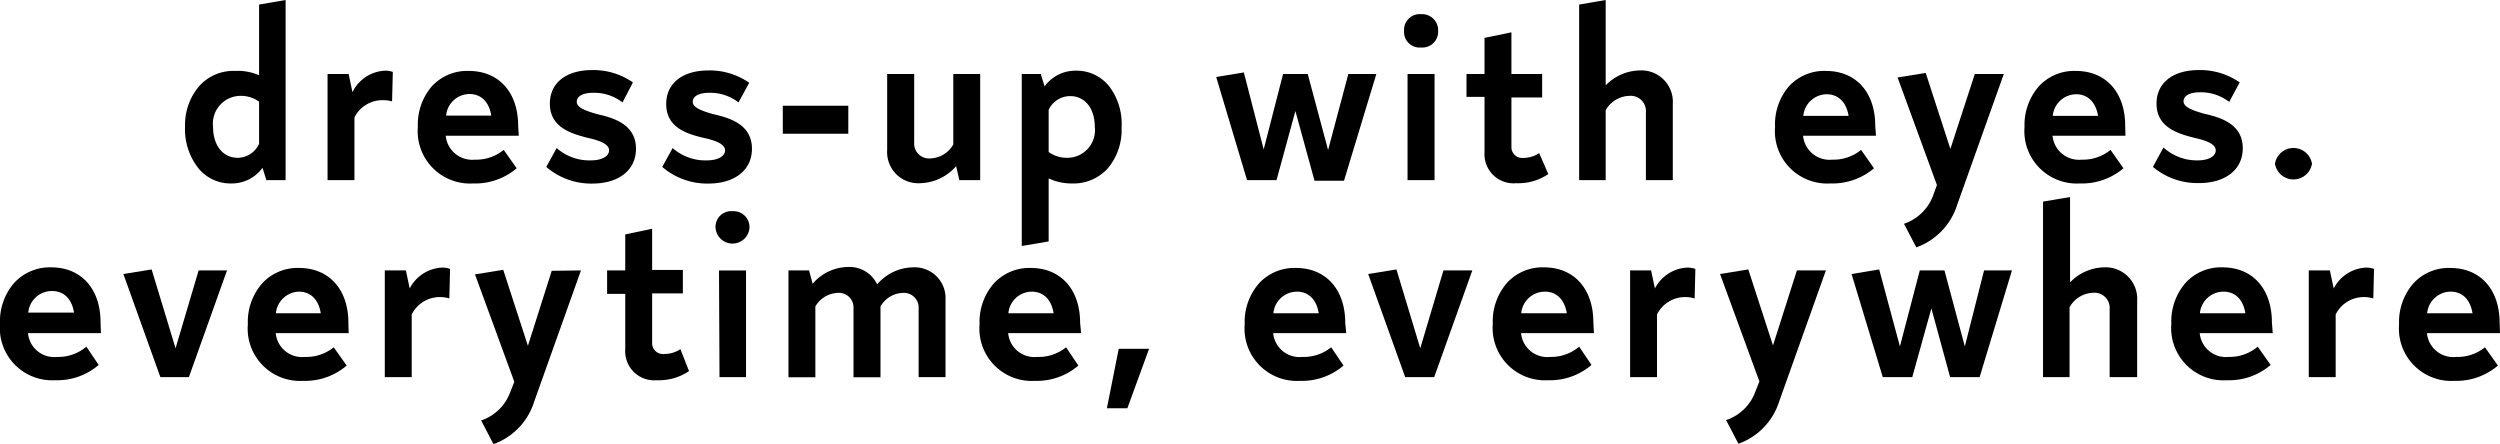
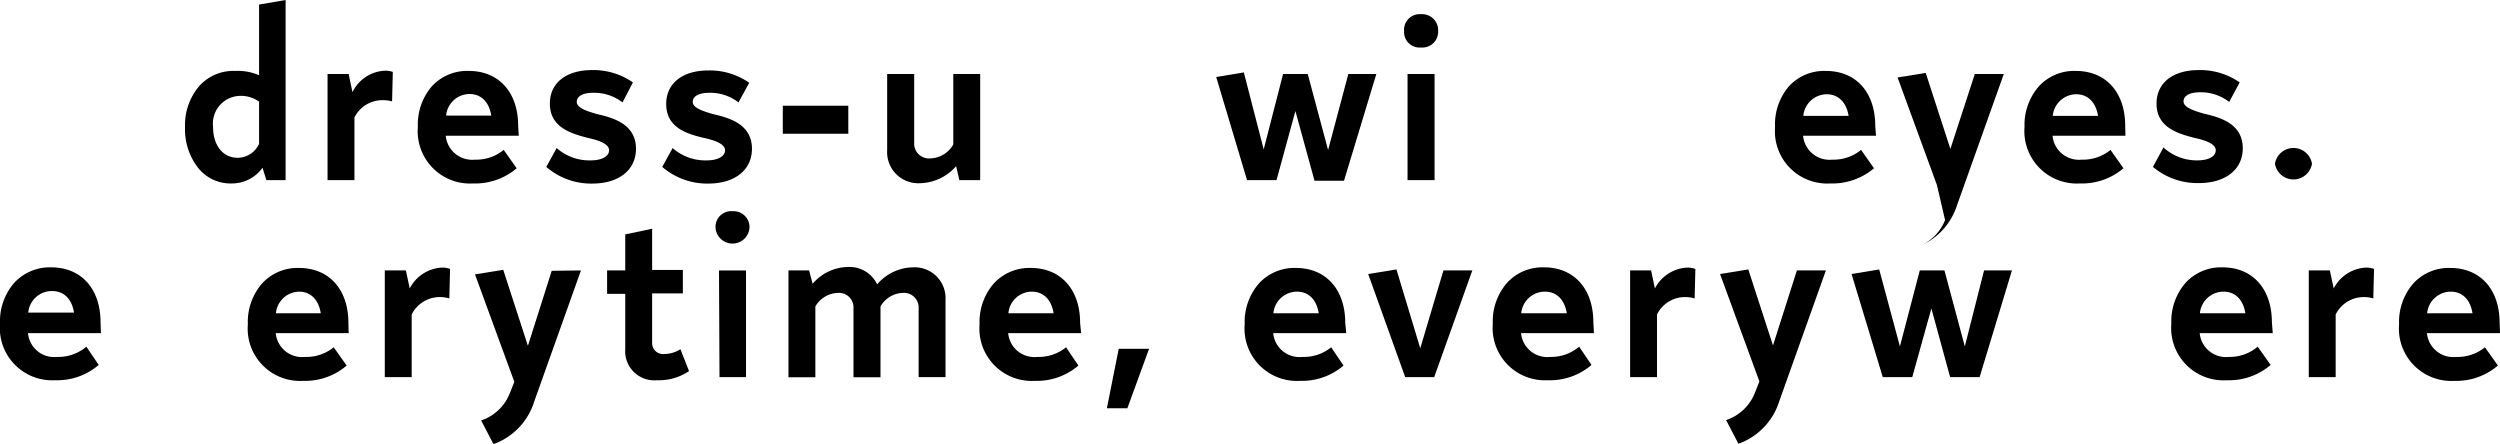
<svg xmlns="http://www.w3.org/2000/svg" viewBox="0 0 202.64 35.97">
  <path d="M23.15,0V14.6H21.59l-.31-1a3.08,3.08,0,0,1-2.51,1.27,3.35,3.35,0,0,1-2.7-1.25A5.08,5.08,0,0,1,15,10.26,4.83,4.83,0,0,1,16.13,7a3.7,3.7,0,0,1,2.93-1.25A4.29,4.29,0,0,1,21,6.1V.37ZM21,11.66V8.24a2.52,2.52,0,0,0-1.52-.47,2.25,2.25,0,0,0-2.21,2.51c0,1.5.79,2.51,2,2.51A1.93,1.93,0,0,0,21,11.66Z" />
  <path d="M31.84,5.83l-.06,2.39a2.69,2.69,0,0,0-.8-.1,2.53,2.53,0,0,0-2.25,1.4V14.6H26.55V6h1.71l.31,1.47A3.08,3.08,0,0,1,31.2,5.73,1.82,1.82,0,0,1,31.84,5.83Z" />
  <path d="M42.05,11H36.13a2.15,2.15,0,0,0,2.37,1.94,3.51,3.51,0,0,0,2.33-.79l1.05,1.49a5.2,5.2,0,0,1-3.54,1.23,4.24,4.24,0,0,1-4.47-4.59A4.75,4.75,0,0,1,35,7a3.88,3.88,0,0,1,3-1.25c2.45,0,4,1.75,4,4.45ZM36.16,9.37h3.66c-.18-1.13-.84-1.75-1.77-1.75A1.92,1.92,0,0,0,36.16,9.37Z" />
  <path d="M44.28,13.53,45.12,12A4,4,0,0,0,47.88,13c.91,0,1.49-.33,1.49-.82s-.75-.79-1.71-1c-1.36-.35-3.09-.85-3.09-2.78,0-1.71,1.36-2.72,3.42-2.72a5.59,5.59,0,0,1,3.31,1L50.46,8.3a3.77,3.77,0,0,0-2.37-.78c-.83,0-1.34.27-1.34.74s.76.74,1.69,1c1.38.31,3.11.86,3.11,2.8,0,1.73-1.4,2.82-3.54,2.82A5.56,5.56,0,0,1,44.28,13.53Z" />
  <path d="M53.68,13.53,54.52,12A4,4,0,0,0,57.28,13c.91,0,1.49-.33,1.49-.82s-.75-.79-1.71-1C55.7,10.86,54,10.36,54,8.43c0-1.71,1.36-2.72,3.42-2.72a5.59,5.59,0,0,1,3.31,1L59.86,8.3a3.77,3.77,0,0,0-2.37-.78c-.82,0-1.34.27-1.34.74s.76.74,1.69,1c1.38.31,3.11.86,3.11,2.8,0,1.73-1.4,2.82-3.54,2.82A5.58,5.58,0,0,1,53.68,13.53Z" />
  <path d="M63.45,8.57h5.31v2.27H63.45Z" />
  <path d="M79.45,6V14.6H77.76l-.26-1.13a4,4,0,0,1-2.93,1.38,2.52,2.52,0,0,1-2.66-2.66V6H74.1v5.57a1.2,1.2,0,0,0,1.3,1.27,2.22,2.22,0,0,0,1.87-1.13V6Z" />
-   <path d="M89.91,7a5,5,0,0,1,1,3.32,4.84,4.84,0,0,1-1.11,3.32,3.75,3.75,0,0,1-2.93,1.23A4.29,4.29,0,0,1,85,14.46v5.11l-2.18.37V6h1.54l.31,1a3.08,3.08,0,0,1,2.51-1.27A3.36,3.36,0,0,1,89.91,7Zm-1.17,3.3c0-1.5-.78-2.51-2-2.51A1.93,1.93,0,0,0,85,8.9v3.42a2.5,2.5,0,0,0,1.5.47A2.24,2.24,0,0,0,88.74,10.28Z" />
  <path d="M111.56,6l-2.62,8.65h-2.39L105,9l-1.53,5.6h-2.39L98.58,6.24l2.24-.37,1.61,6.24L104,6h2l1.65,6.16L109.29,6Z" />
  <path d="M113.81,2.51a1.27,1.27,0,0,1,1.38-1.36,1.3,1.3,0,0,1,1.38,1.36,1.28,1.28,0,0,1-1.38,1.34A1.26,1.26,0,0,1,113.81,2.51ZM114.09,6h2.19V14.6h-2.19Z" />
-   <path d="M125.5,14.11a4.33,4.33,0,0,1-2.6.74,2.36,2.36,0,0,1-2.57-2.53V7.85h-1.46V6h1.46V3.07l2.18-.45V6H125v1.9h-2.49v4a.87.87,0,0,0,.95.9,2.32,2.32,0,0,0,1.3-.39Z" />
-   <path d="M135.59,8.43V14.6h-2.18V9.08a1.23,1.23,0,0,0-1.32-1.31,2.26,2.26,0,0,0-1.94,1.17V14.6H128V.37L130.15,0V6.92a3.93,3.93,0,0,1,2.74-1.21A2.55,2.55,0,0,1,135.59,8.43Z" />
  <path d="M152.06,11h-5.91a2.15,2.15,0,0,0,2.37,1.94,3.51,3.51,0,0,0,2.33-.79l1.05,1.49a5.23,5.23,0,0,1-3.55,1.23,4.24,4.24,0,0,1-4.47-4.59A4.71,4.71,0,0,1,145,7a3.87,3.87,0,0,1,3-1.25c2.46,0,4,1.75,4,4.45Zm-5.89-1.61h3.67c-.19-1.13-.85-1.75-1.78-1.75A1.93,1.93,0,0,0,146.17,9.37Z" />
-   <path d="M162.42,6l-3.79,10.63a5.35,5.35,0,0,1-3.3,3.42l-1-1.91a3.84,3.84,0,0,0,2.33-2.21L157,15l-3.19-8.72,2.28-.37,2,6.16L160.07,6Z" />
+   <path d="M162.42,6l-3.79,10.63a5.35,5.35,0,0,1-3.3,3.42a3.84,3.84,0,0,0,2.33-2.21L157,15l-3.19-8.72,2.28-.37,2,6.16L160.07,6Z" />
  <path d="M172.28,11h-5.91a2.15,2.15,0,0,0,2.37,1.94,3.51,3.51,0,0,0,2.33-.79l1.05,1.49a5.2,5.2,0,0,1-3.54,1.23,4.25,4.25,0,0,1-4.48-4.59A4.76,4.76,0,0,1,165.26,7a3.88,3.88,0,0,1,3-1.25c2.45,0,4,1.75,4,4.45Zm-5.89-1.61h3.67c-.19-1.13-.85-1.75-1.77-1.75A1.93,1.93,0,0,0,166.39,9.37Z" />
  <path d="M174.51,13.53l.85-1.58A4,4,0,0,0,178.12,13c.91,0,1.48-.33,1.48-.82s-.74-.79-1.71-1c-1.36-.35-3.09-.85-3.09-2.78,0-1.71,1.36-2.72,3.42-2.72a5.6,5.6,0,0,1,3.32,1l-.85,1.58a3.77,3.77,0,0,0-2.36-.78c-.83,0-1.34.27-1.34.74s.76.74,1.68,1c1.39.31,3.12.86,3.12,2.8,0,1.73-1.41,2.82-3.55,2.82A5.6,5.6,0,0,1,174.51,13.53Z" />
  <path d="M184.4,13.27a1.52,1.52,0,0,1,3,0,1.52,1.52,0,0,1-3,0Z" />
  <path d="M8.18,27H2.27a2.13,2.13,0,0,0,2.36,1.93A3.51,3.51,0,0,0,7,28.1l1,1.48a5.16,5.16,0,0,1-3.54,1.24A4.24,4.24,0,0,1,0,26.23a4.75,4.75,0,0,1,1.15-3.3,3.92,3.92,0,0,1,3-1.26c2.45,0,4,1.76,4,4.45ZM2.29,25.34H6c-.18-1.13-.84-1.75-1.77-1.75A1.92,1.92,0,0,0,2.29,25.34Z" />
-   <path d="M18.4,21.92l-3.09,8.65H13l-3-8.36,2.29-.37,1.94,6.39,1.87-6.31Z" />
  <path d="M28.26,27H22.35a2.14,2.14,0,0,0,2.37,1.93,3.51,3.51,0,0,0,2.33-.78l1.05,1.48a5.16,5.16,0,0,1-3.54,1.24,4.24,4.24,0,0,1-4.47-4.59,4.75,4.75,0,0,1,1.15-3.3,3.89,3.89,0,0,1,3-1.26c2.45,0,4,1.76,4,4.45Zm-5.89-1.61H26c-.18-1.13-.84-1.75-1.77-1.75A1.93,1.93,0,0,0,22.37,25.34Z" />
  <path d="M36.48,21.8l-.06,2.39a2.64,2.64,0,0,0-.8-.11,2.54,2.54,0,0,0-2.25,1.41v5.08H31.19V21.92H32.9l.31,1.46a3.11,3.11,0,0,1,2.63-1.69A1.8,1.8,0,0,1,36.48,21.8Z" />
  <path d="M47.09,21.92,43.3,32.55A5.35,5.35,0,0,1,40,36l-1-1.92a3.78,3.78,0,0,0,2.32-2.2l.37-.93-3.19-8.71,2.29-.37,2,6.16,1.93-6.08Z" />
  <path d="M55.85,30.08a4.35,4.35,0,0,1-2.6.74,2.36,2.36,0,0,1-2.57-2.53V23.82H49.21v-1.9h1.47V19l2.18-.46v3.34h2.49v1.9H52.86v4a.88.88,0,0,0,1,.91,2.29,2.29,0,0,0,1.29-.39Z" />
  <path d="M58,18.48a1.27,1.27,0,0,1,1.38-1.36,1.29,1.29,0,0,1,1.37,1.36,1.38,1.38,0,0,1-2.75,0Zm.28,3.44h2.19v8.65H58.32Z" />
  <path d="M76.64,24.31v6.26H74.46V25a1.19,1.19,0,0,0-1.26-1.26,2.17,2.17,0,0,0-1.83,1.1v5.74H69.18V25a1.18,1.18,0,0,0-1.25-1.26,2.2,2.2,0,0,0-1.84,1.1v5.74H63.91V21.92h1.67L65.87,23a3.84,3.84,0,0,1,2.88-1.36,2.48,2.48,0,0,1,2.35,1.41A3.88,3.88,0,0,1,74,21.67,2.5,2.5,0,0,1,76.64,24.31Z" />
  <path d="M87.63,27H81.72a2.13,2.13,0,0,0,2.36,1.93,3.51,3.51,0,0,0,2.33-.78l1,1.48a5.16,5.16,0,0,1-3.54,1.24,4.24,4.24,0,0,1-4.47-4.59,4.75,4.75,0,0,1,1.15-3.3,3.92,3.92,0,0,1,3-1.26c2.45,0,4,1.76,4,4.45Zm-5.89-1.61H85.4c-.18-1.13-.84-1.75-1.77-1.75A1.92,1.92,0,0,0,81.74,25.34Z" />
  <path d="M90.68,28.27h2.46l-1.76,4.82H89.72Z" />
  <path d="M109.12,27H103.2a2.14,2.14,0,0,0,2.37,1.93,3.51,3.51,0,0,0,2.33-.78l1,1.48a5.16,5.16,0,0,1-3.54,1.24,4.24,4.24,0,0,1-4.47-4.59,4.75,4.75,0,0,1,1.15-3.3,3.89,3.89,0,0,1,3-1.26c2.45,0,4,1.76,4,4.45Zm-5.9-1.61h3.67c-.18-1.13-.84-1.75-1.77-1.75A1.93,1.93,0,0,0,103.22,25.34Z" />
  <path d="M119.34,21.92l-3.09,8.65H113.9l-3-8.36,2.29-.37,1.93,6.39L117,21.92Z" />
  <path d="M129.2,27h-5.91a2.14,2.14,0,0,0,2.37,1.93A3.51,3.51,0,0,0,128,28.1l1,1.48a5.16,5.16,0,0,1-3.54,1.24A4.24,4.24,0,0,1,121,26.23a4.75,4.75,0,0,1,1.15-3.3,3.89,3.89,0,0,1,3-1.26c2.45,0,4,1.76,4,4.45Zm-5.89-1.61H127c-.19-1.13-.85-1.75-1.77-1.75A1.93,1.93,0,0,0,123.31,25.34Z" />
  <path d="M137.42,21.8l-.06,2.39a2.71,2.71,0,0,0-.81-.11,2.53,2.53,0,0,0-2.24,1.41v5.08h-2.18V21.92h1.7l.31,1.46a3.12,3.12,0,0,1,2.64-1.69A1.84,1.84,0,0,1,137.42,21.8Z" />
  <path d="M148,21.92l-3.79,10.63a5.35,5.35,0,0,1-3.3,3.42l-1-1.92a3.77,3.77,0,0,0,2.33-2.2l.37-.93-3.19-8.71,2.29-.37,2,6.16,1.94-6.08Z" />
  <path d="M163.08,21.92l-2.62,8.65h-2.39L156.55,25,155,30.57h-2.39l-2.53-8.36,2.24-.37L154,28.08l1.61-6.16h2l1.65,6.16,1.56-6.16Z" />
-   <path d="M173.23,24.39v6.18H171V25.05a1.23,1.23,0,0,0-1.32-1.32,2.26,2.26,0,0,0-1.93,1.18v5.66H165.6V16.34l2.19-.37v6.92a3.93,3.93,0,0,1,2.74-1.22A2.56,2.56,0,0,1,173.23,24.39Z" />
  <path d="M184.22,27H178.3a2.14,2.14,0,0,0,2.37,1.93A3.51,3.51,0,0,0,183,28.1l1.05,1.48a5.16,5.16,0,0,1-3.54,1.24A4.24,4.24,0,0,1,176,26.23a4.75,4.75,0,0,1,1.15-3.3,3.89,3.89,0,0,1,3-1.26c2.45,0,4,1.76,4,4.45Zm-5.9-1.61H182c-.18-1.13-.84-1.75-1.77-1.75A1.93,1.93,0,0,0,178.32,25.34Z" />
  <path d="M192.43,21.8l-.06,2.39a2.64,2.64,0,0,0-.8-.11,2.54,2.54,0,0,0-2.25,1.41v5.08h-2.18V21.92h1.71l.31,1.46a3.11,3.11,0,0,1,2.63-1.69A1.8,1.8,0,0,1,192.43,21.8Z" />
  <path d="M202.64,27h-5.92a2.14,2.14,0,0,0,2.37,1.93,3.51,3.51,0,0,0,2.33-.78l1.05,1.48a5.16,5.16,0,0,1-3.54,1.24,4.24,4.24,0,0,1-4.47-4.59,4.75,4.75,0,0,1,1.15-3.3,3.89,3.89,0,0,1,3-1.26c2.45,0,4,1.76,4,4.45Zm-5.9-1.61h3.67c-.18-1.13-.84-1.75-1.77-1.75A1.93,1.93,0,0,0,196.74,25.34Z" />
</svg>